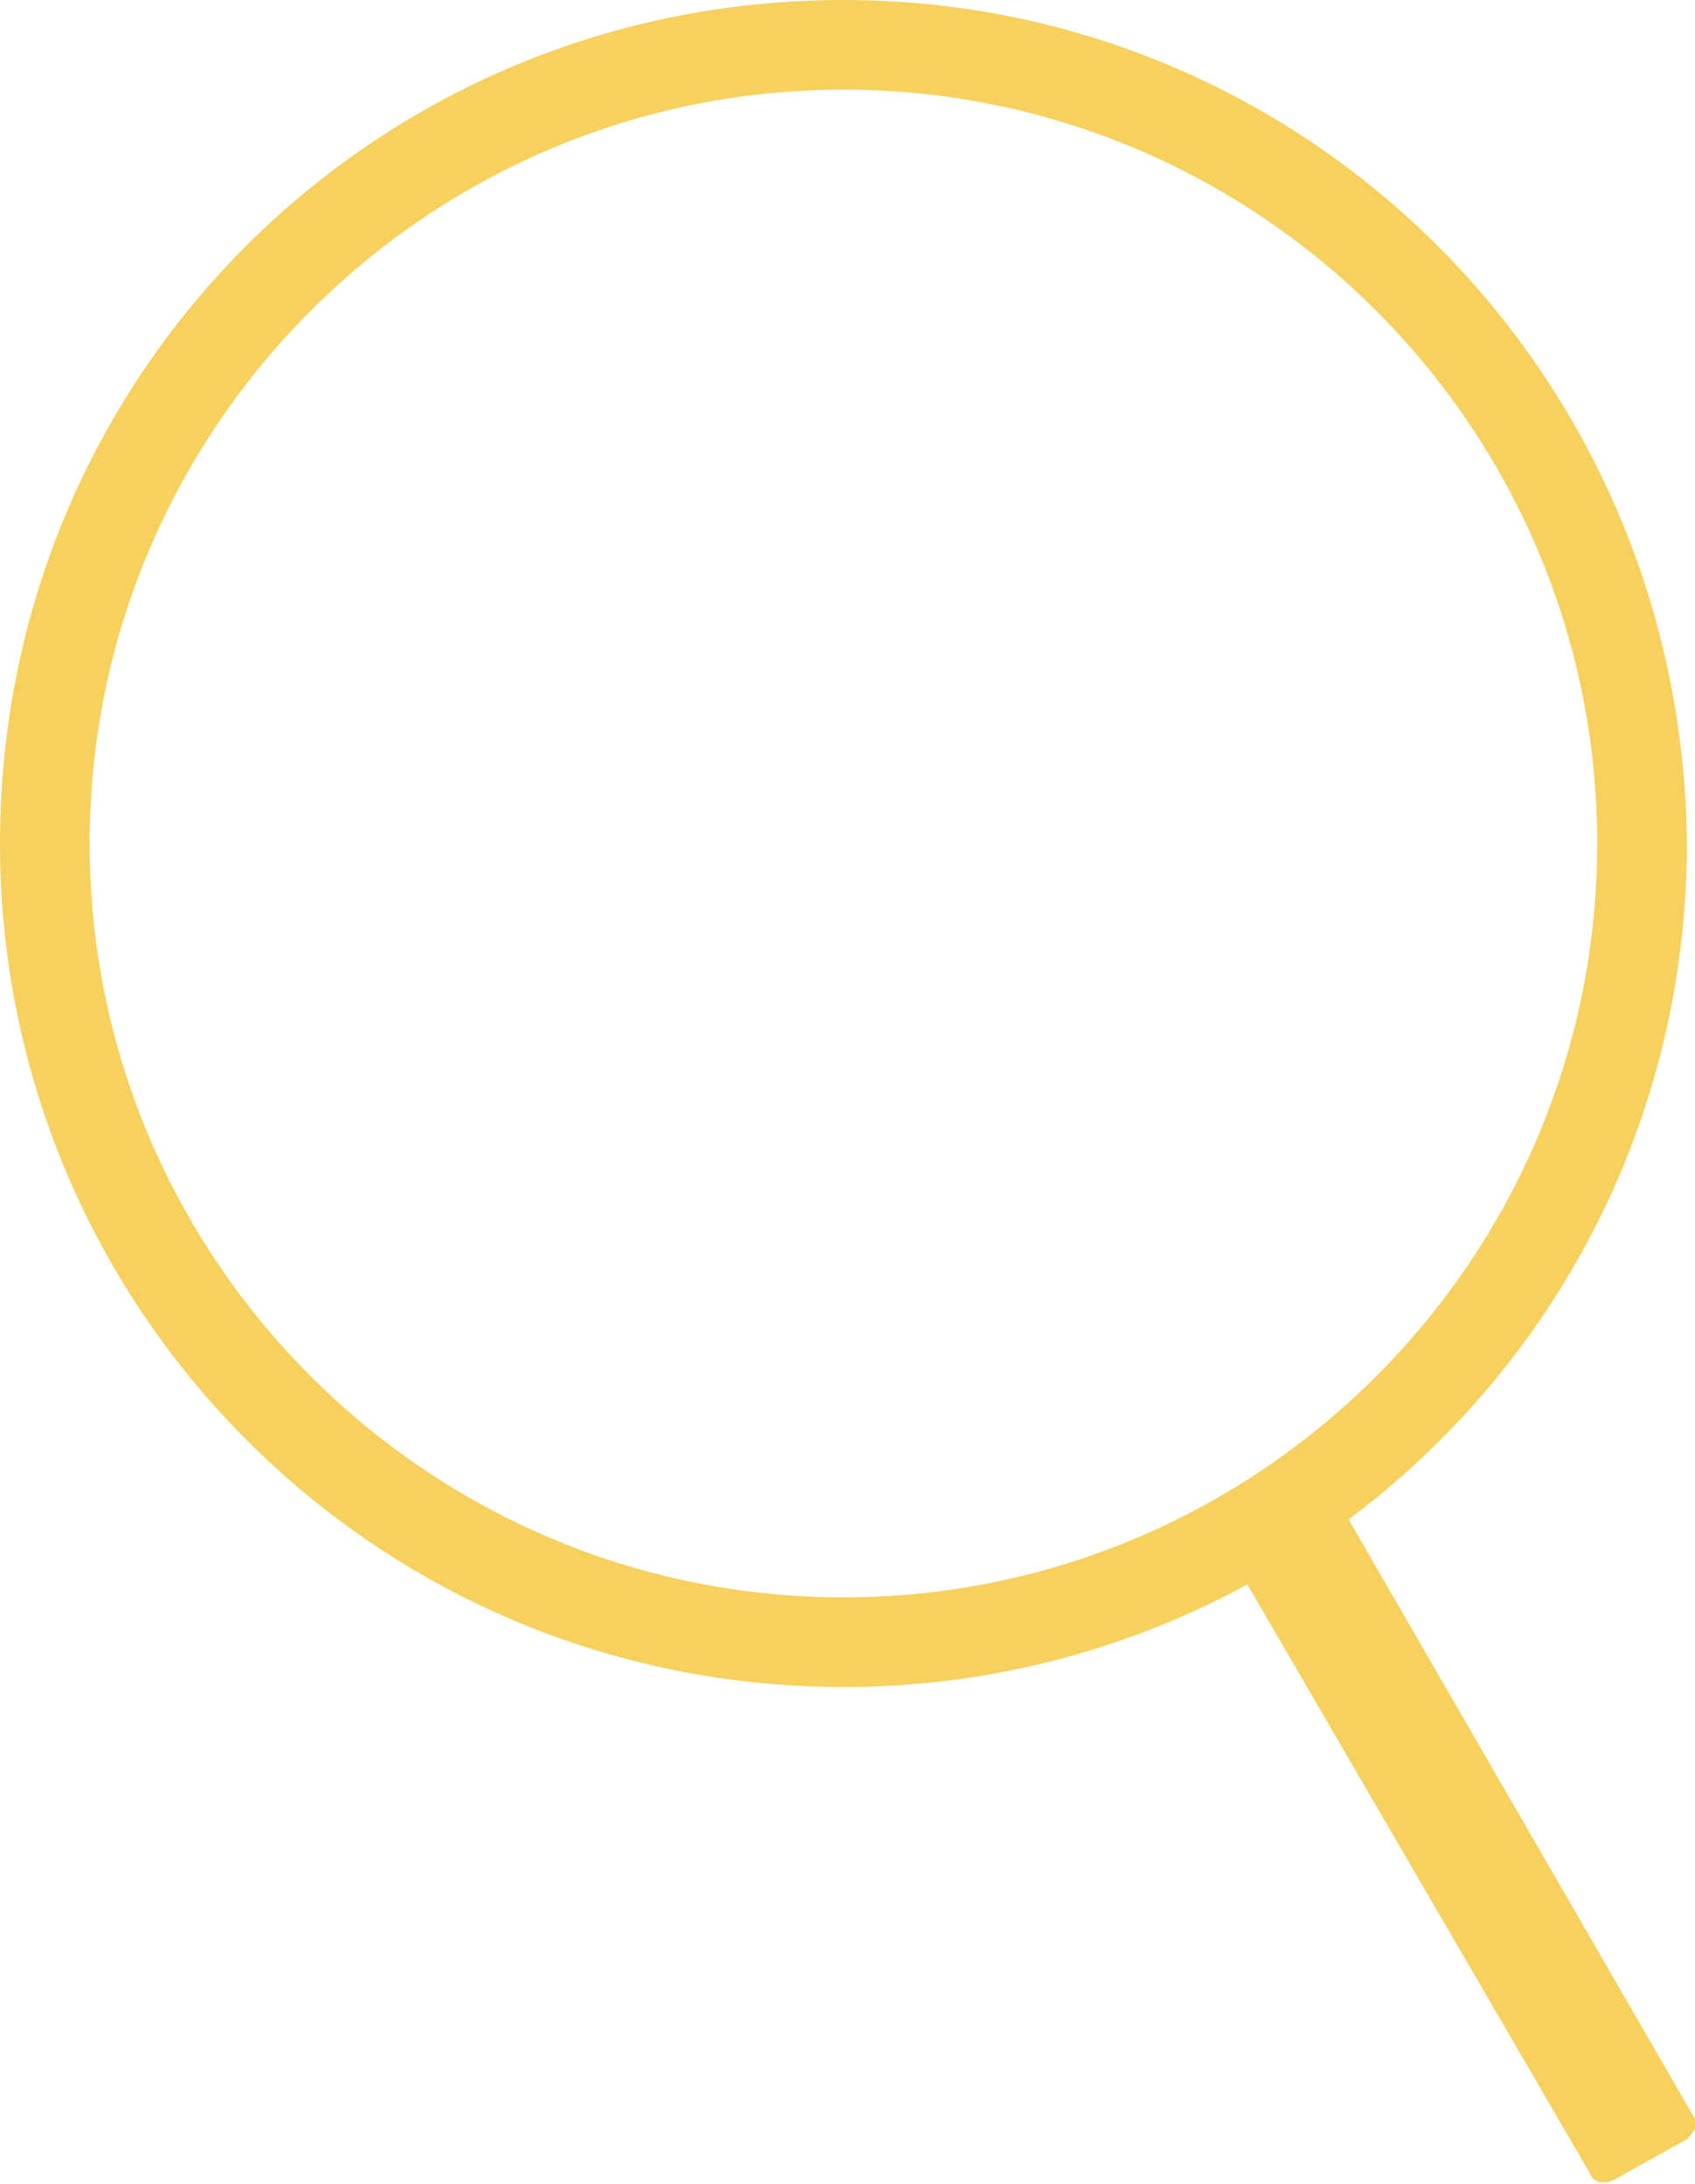
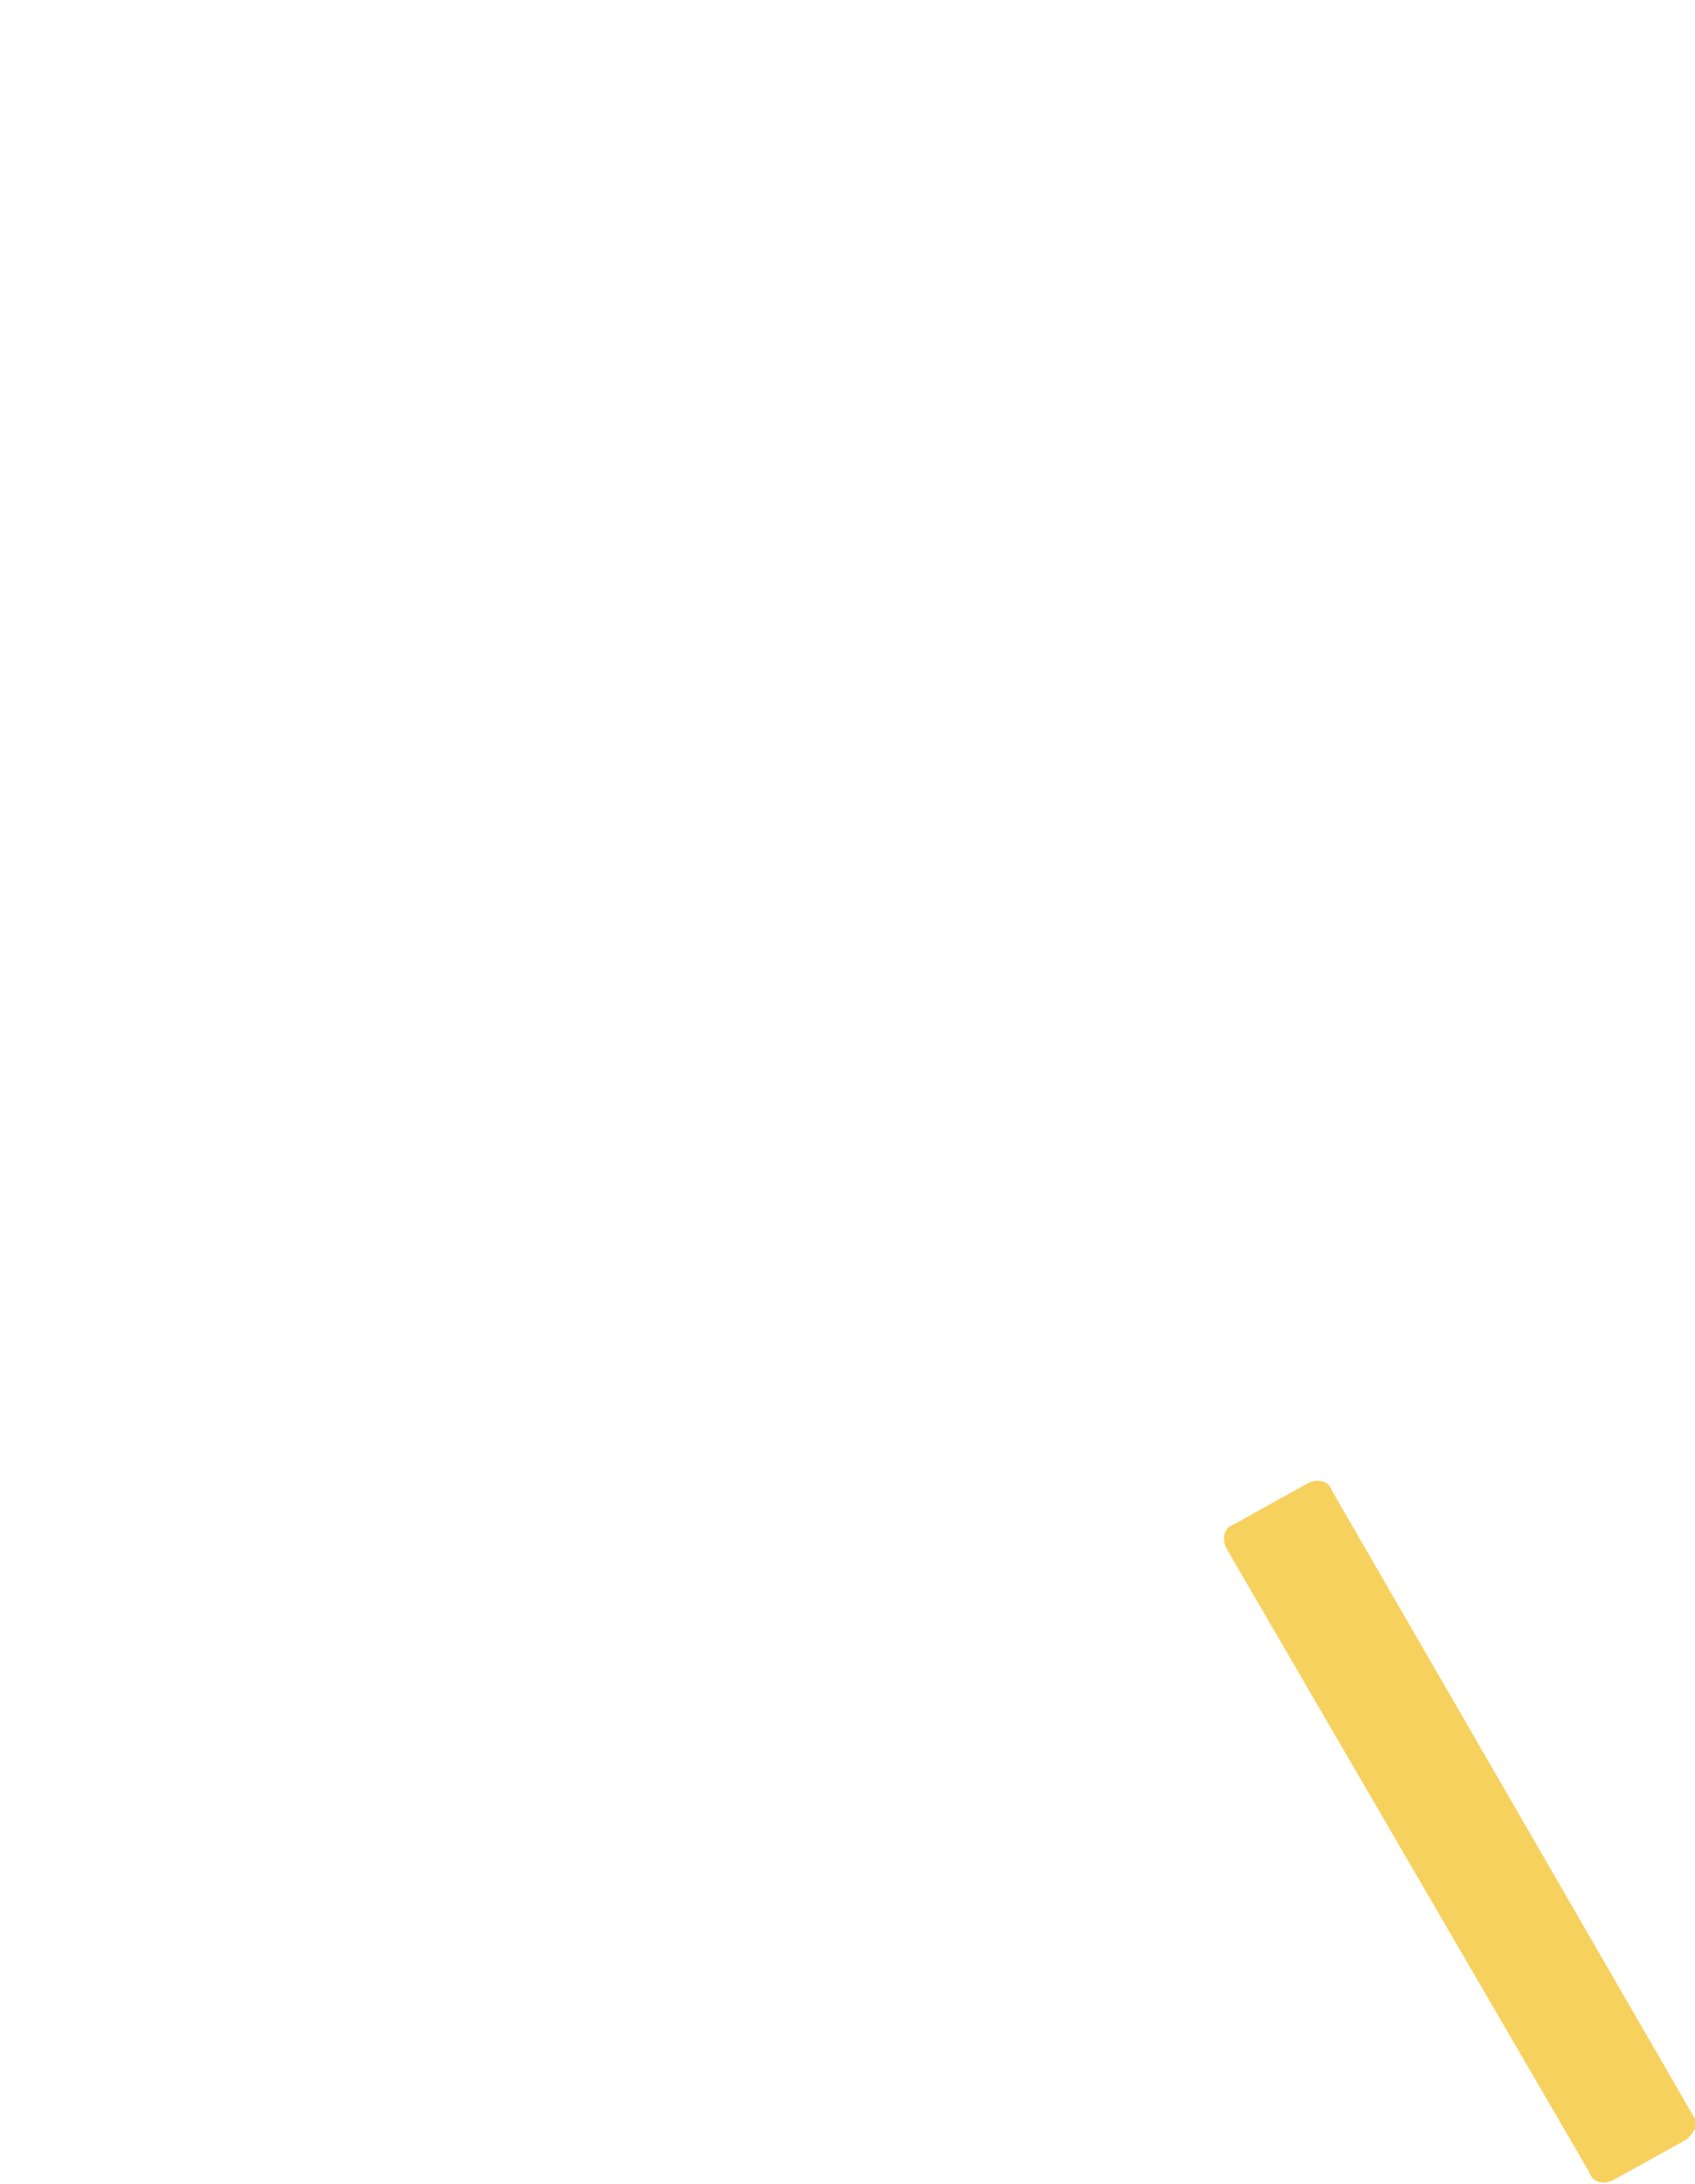
<svg xmlns="http://www.w3.org/2000/svg" version="1.1" x="0px" y="0px" width="41.6px" height="53.6px" viewBox="0 0 41.6 53.6" enable-background="new 0 0 41.6 53.6" xml:space="preserve">
  <defs>
</defs>
  <g>
-     <path fill="#F6D15D" d="M20.7,0C9.2,0,0,9.2,0,20.7c0,11.4,9.2,20.7,20.7,20.7c11.4,0,20.7-9.2,20.7-20.7C41.3,9.2,32.1,0,20.7,0z    M20.7,39.2c-10.2,0-18.5-8.3-18.5-18.5c0-10.2,8.3-18.5,18.5-18.5c10.2,0,18.5,8.3,18.5,18.5C39.2,30.9,30.9,39.2,20.7,39.2z" />
    <path fill="#F6D15D" d="M41.4,52.5l-1.8,1c-0.2,0.1-0.5,0.1-0.6-0.2L30.1,38c-0.1-0.2-0.1-0.5,0.2-0.6l1.8-1   c0.2-0.1,0.5-0.1,0.6,0.2l8.9,15.4C41.7,52.1,41.6,52.3,41.4,52.5z" />
  </g>
</svg>